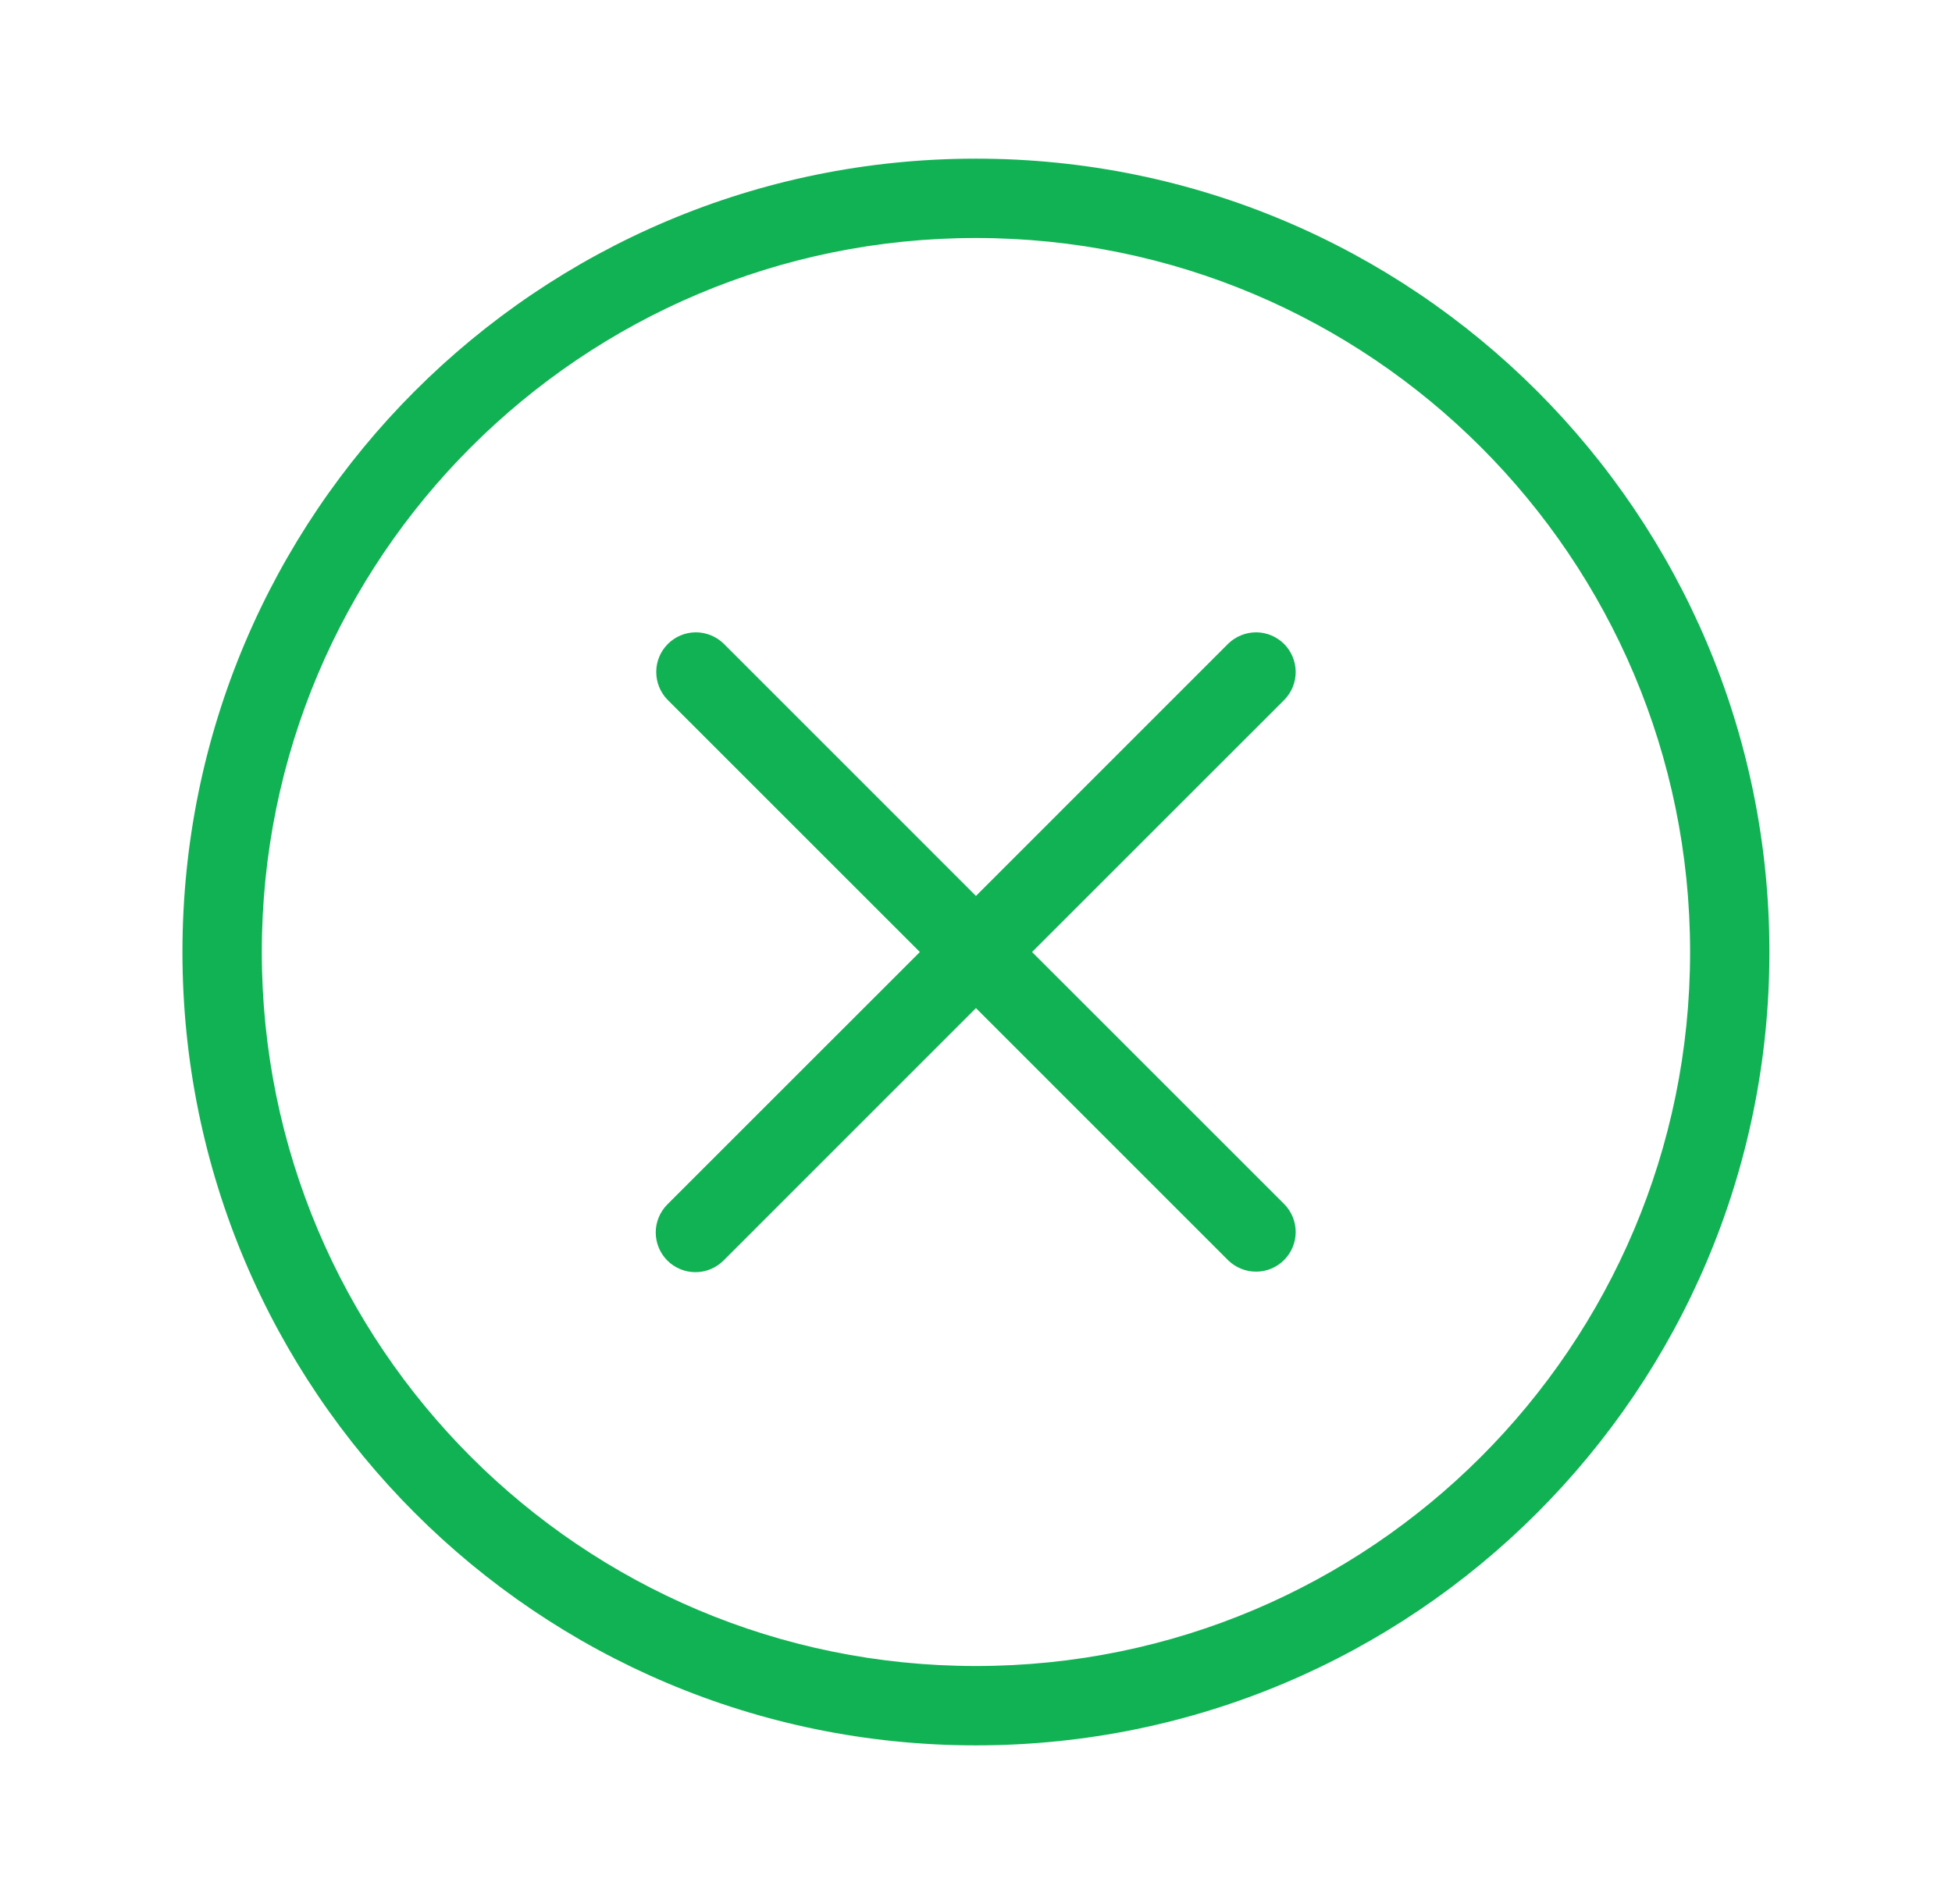
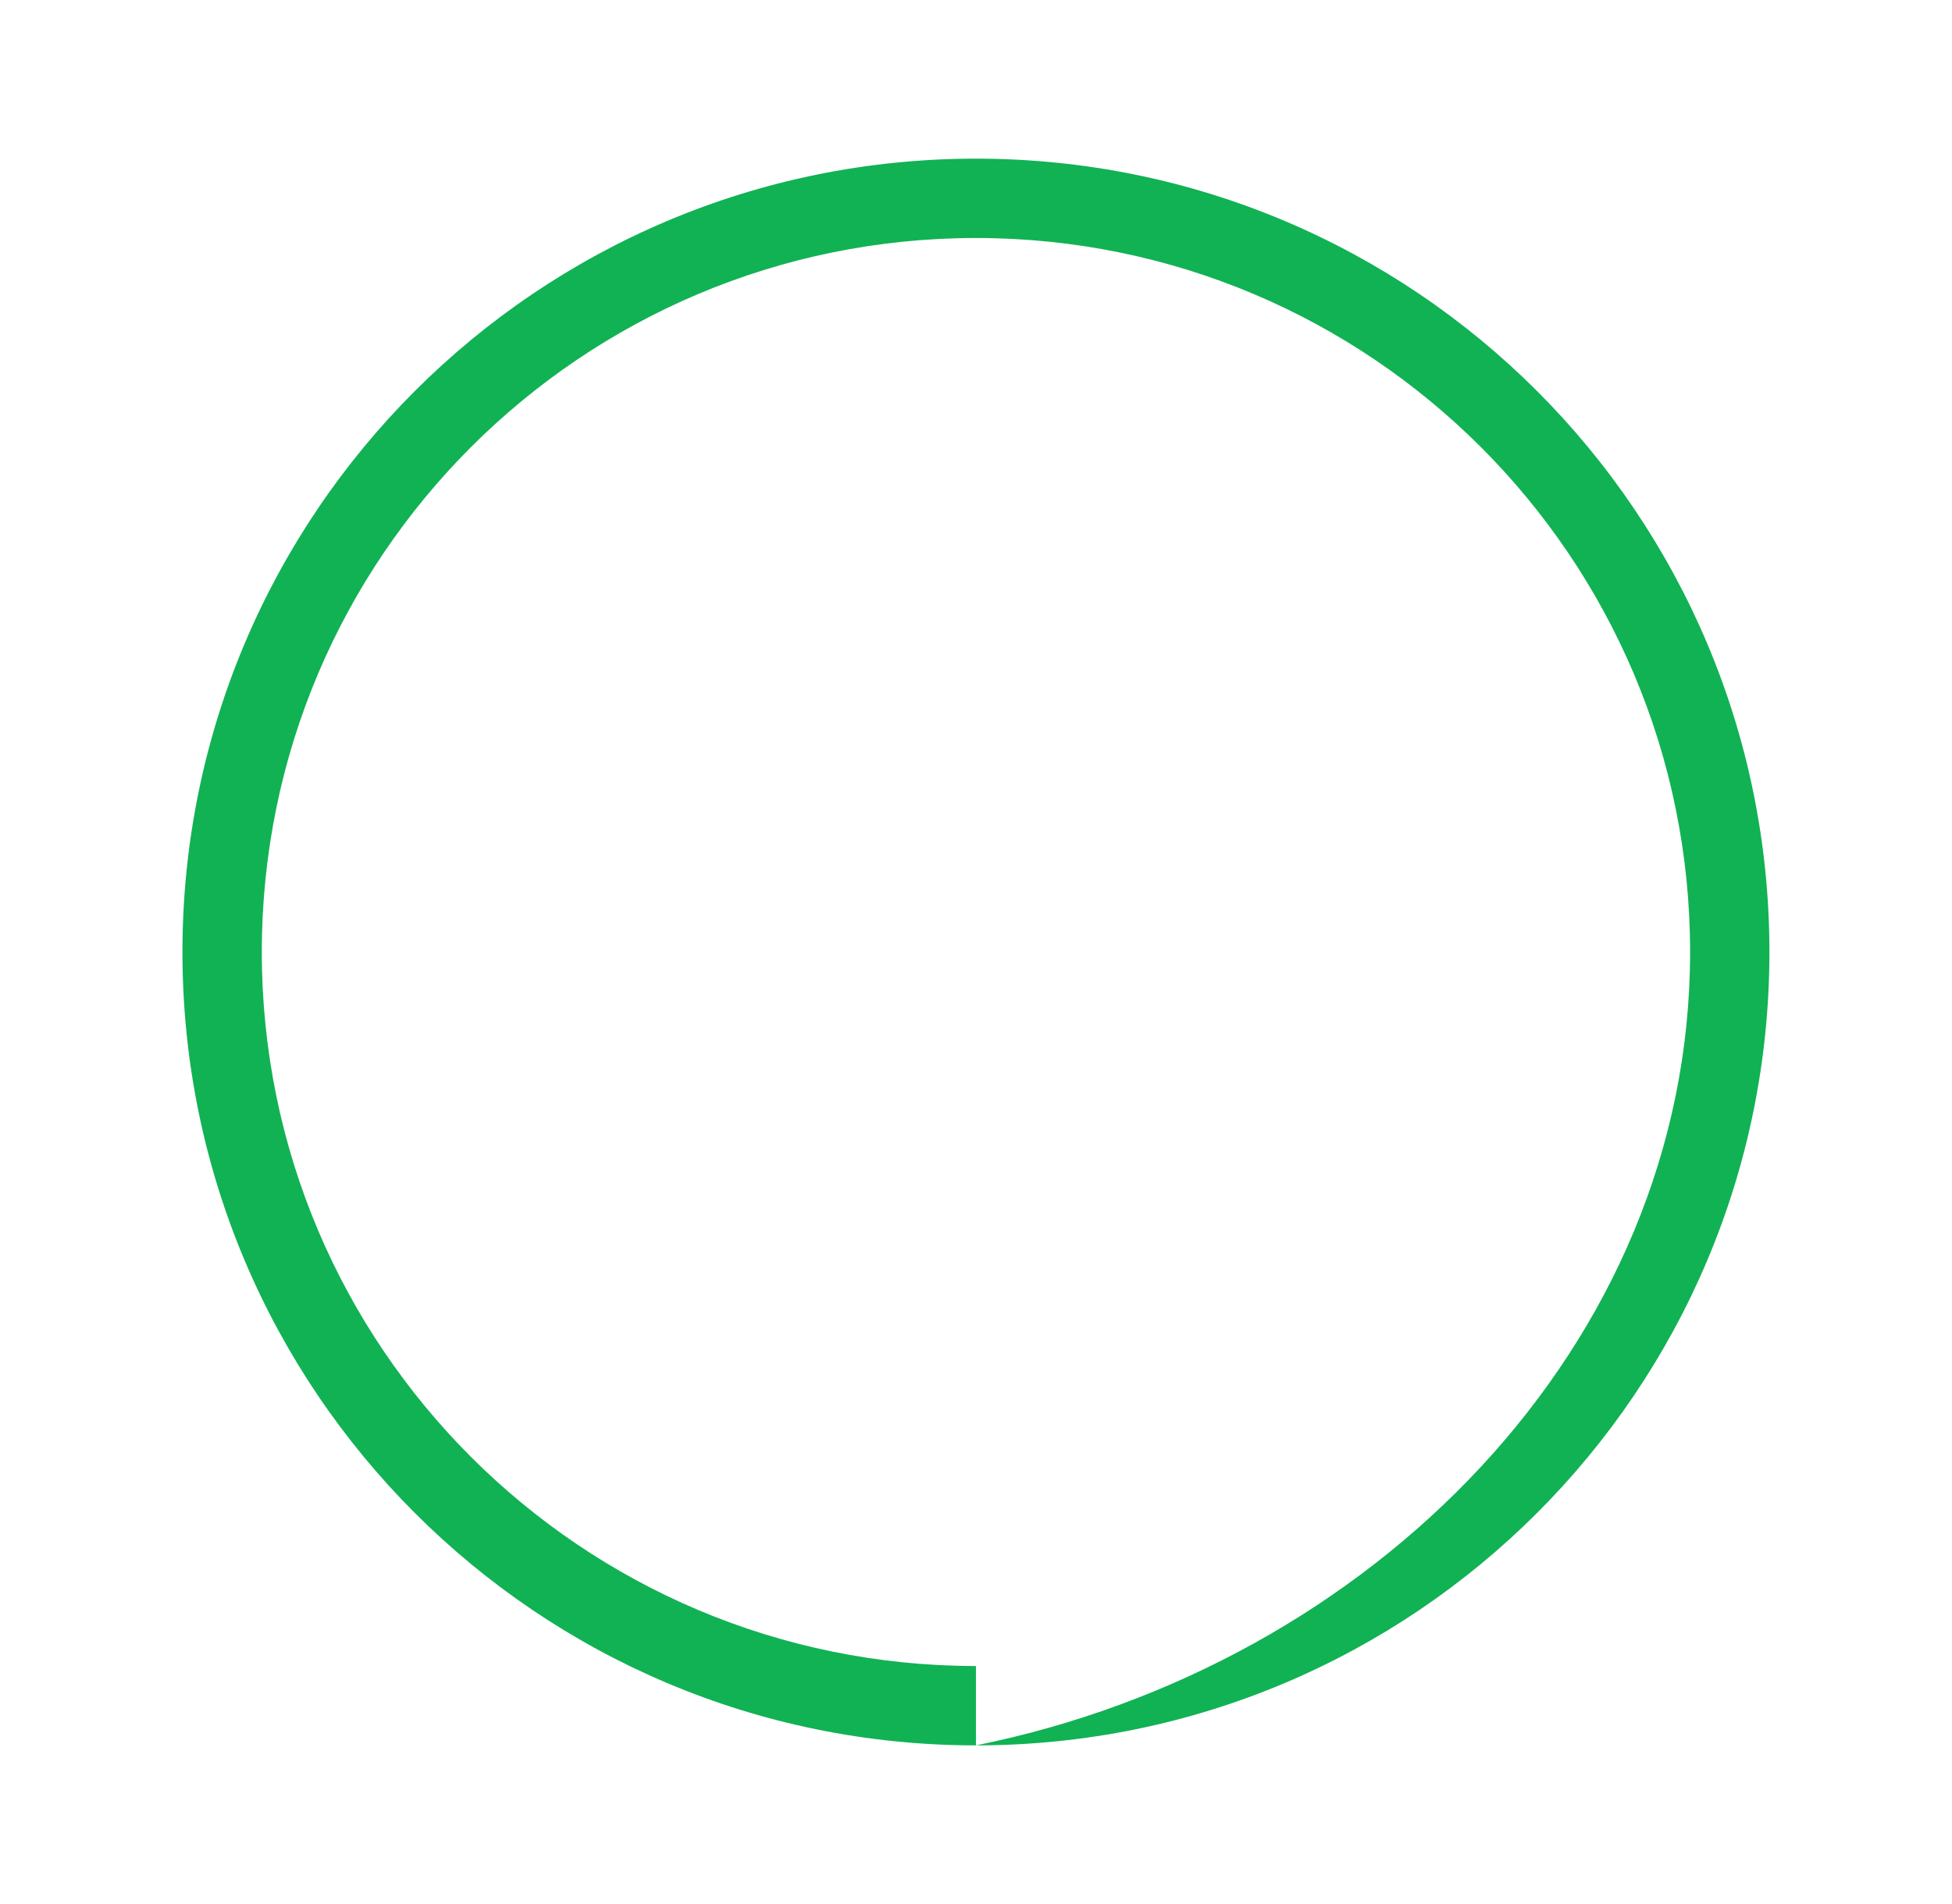
<svg xmlns="http://www.w3.org/2000/svg" width="41" height="40" viewBox="0 0 41 40" fill="none">
-   <path d="M14.017 26.482C13.861 26.325 13.773 26.113 13.773 25.892C13.773 25.672 13.861 25.46 14.017 25.303L19.321 20L14.017 14.697C13.866 14.54 13.782 14.329 13.784 14.111C13.785 13.892 13.873 13.683 14.028 13.528C14.182 13.374 14.391 13.286 14.61 13.284C14.828 13.283 15.039 13.367 15.196 13.518L20.499 18.822L25.802 13.518C25.96 13.367 26.17 13.283 26.389 13.284C26.607 13.286 26.816 13.374 26.971 13.528C27.125 13.683 27.213 13.892 27.215 14.111C27.217 14.329 27.133 14.54 26.981 14.697L21.677 20L26.981 25.303C27.133 25.46 27.217 25.671 27.215 25.89C27.213 26.108 27.125 26.317 26.971 26.471C26.816 26.626 26.607 26.714 26.389 26.715C26.17 26.717 25.96 26.633 25.802 26.482L20.499 21.178L15.196 26.482C15.04 26.638 14.828 26.726 14.607 26.726C14.386 26.726 14.174 26.638 14.017 26.482Z" fill="#11B254" />
-   <path fill-rule="evenodd" clip-rule="evenodd" d="M20.499 36.667C29.704 36.667 37.165 29.205 37.165 20C37.165 10.795 29.704 3.333 20.499 3.333C11.294 3.333 3.832 10.795 3.832 20C3.832 29.205 11.294 36.667 20.499 36.667ZM20.499 35C28.783 35 35.499 28.284 35.499 20C35.499 11.716 28.783 5 20.499 5C12.214 5 5.499 11.716 5.499 20C5.499 28.284 12.214 35 20.499 35Z" fill="#11B254" />
+   <path fill-rule="evenodd" clip-rule="evenodd" d="M20.499 36.667C29.704 36.667 37.165 29.205 37.165 20C37.165 10.795 29.704 3.333 20.499 3.333C11.294 3.333 3.832 10.795 3.832 20C3.832 29.205 11.294 36.667 20.499 36.667ZC28.783 35 35.499 28.284 35.499 20C35.499 11.716 28.783 5 20.499 5C12.214 5 5.499 11.716 5.499 20C5.499 28.284 12.214 35 20.499 35Z" fill="#11B254" />
</svg>